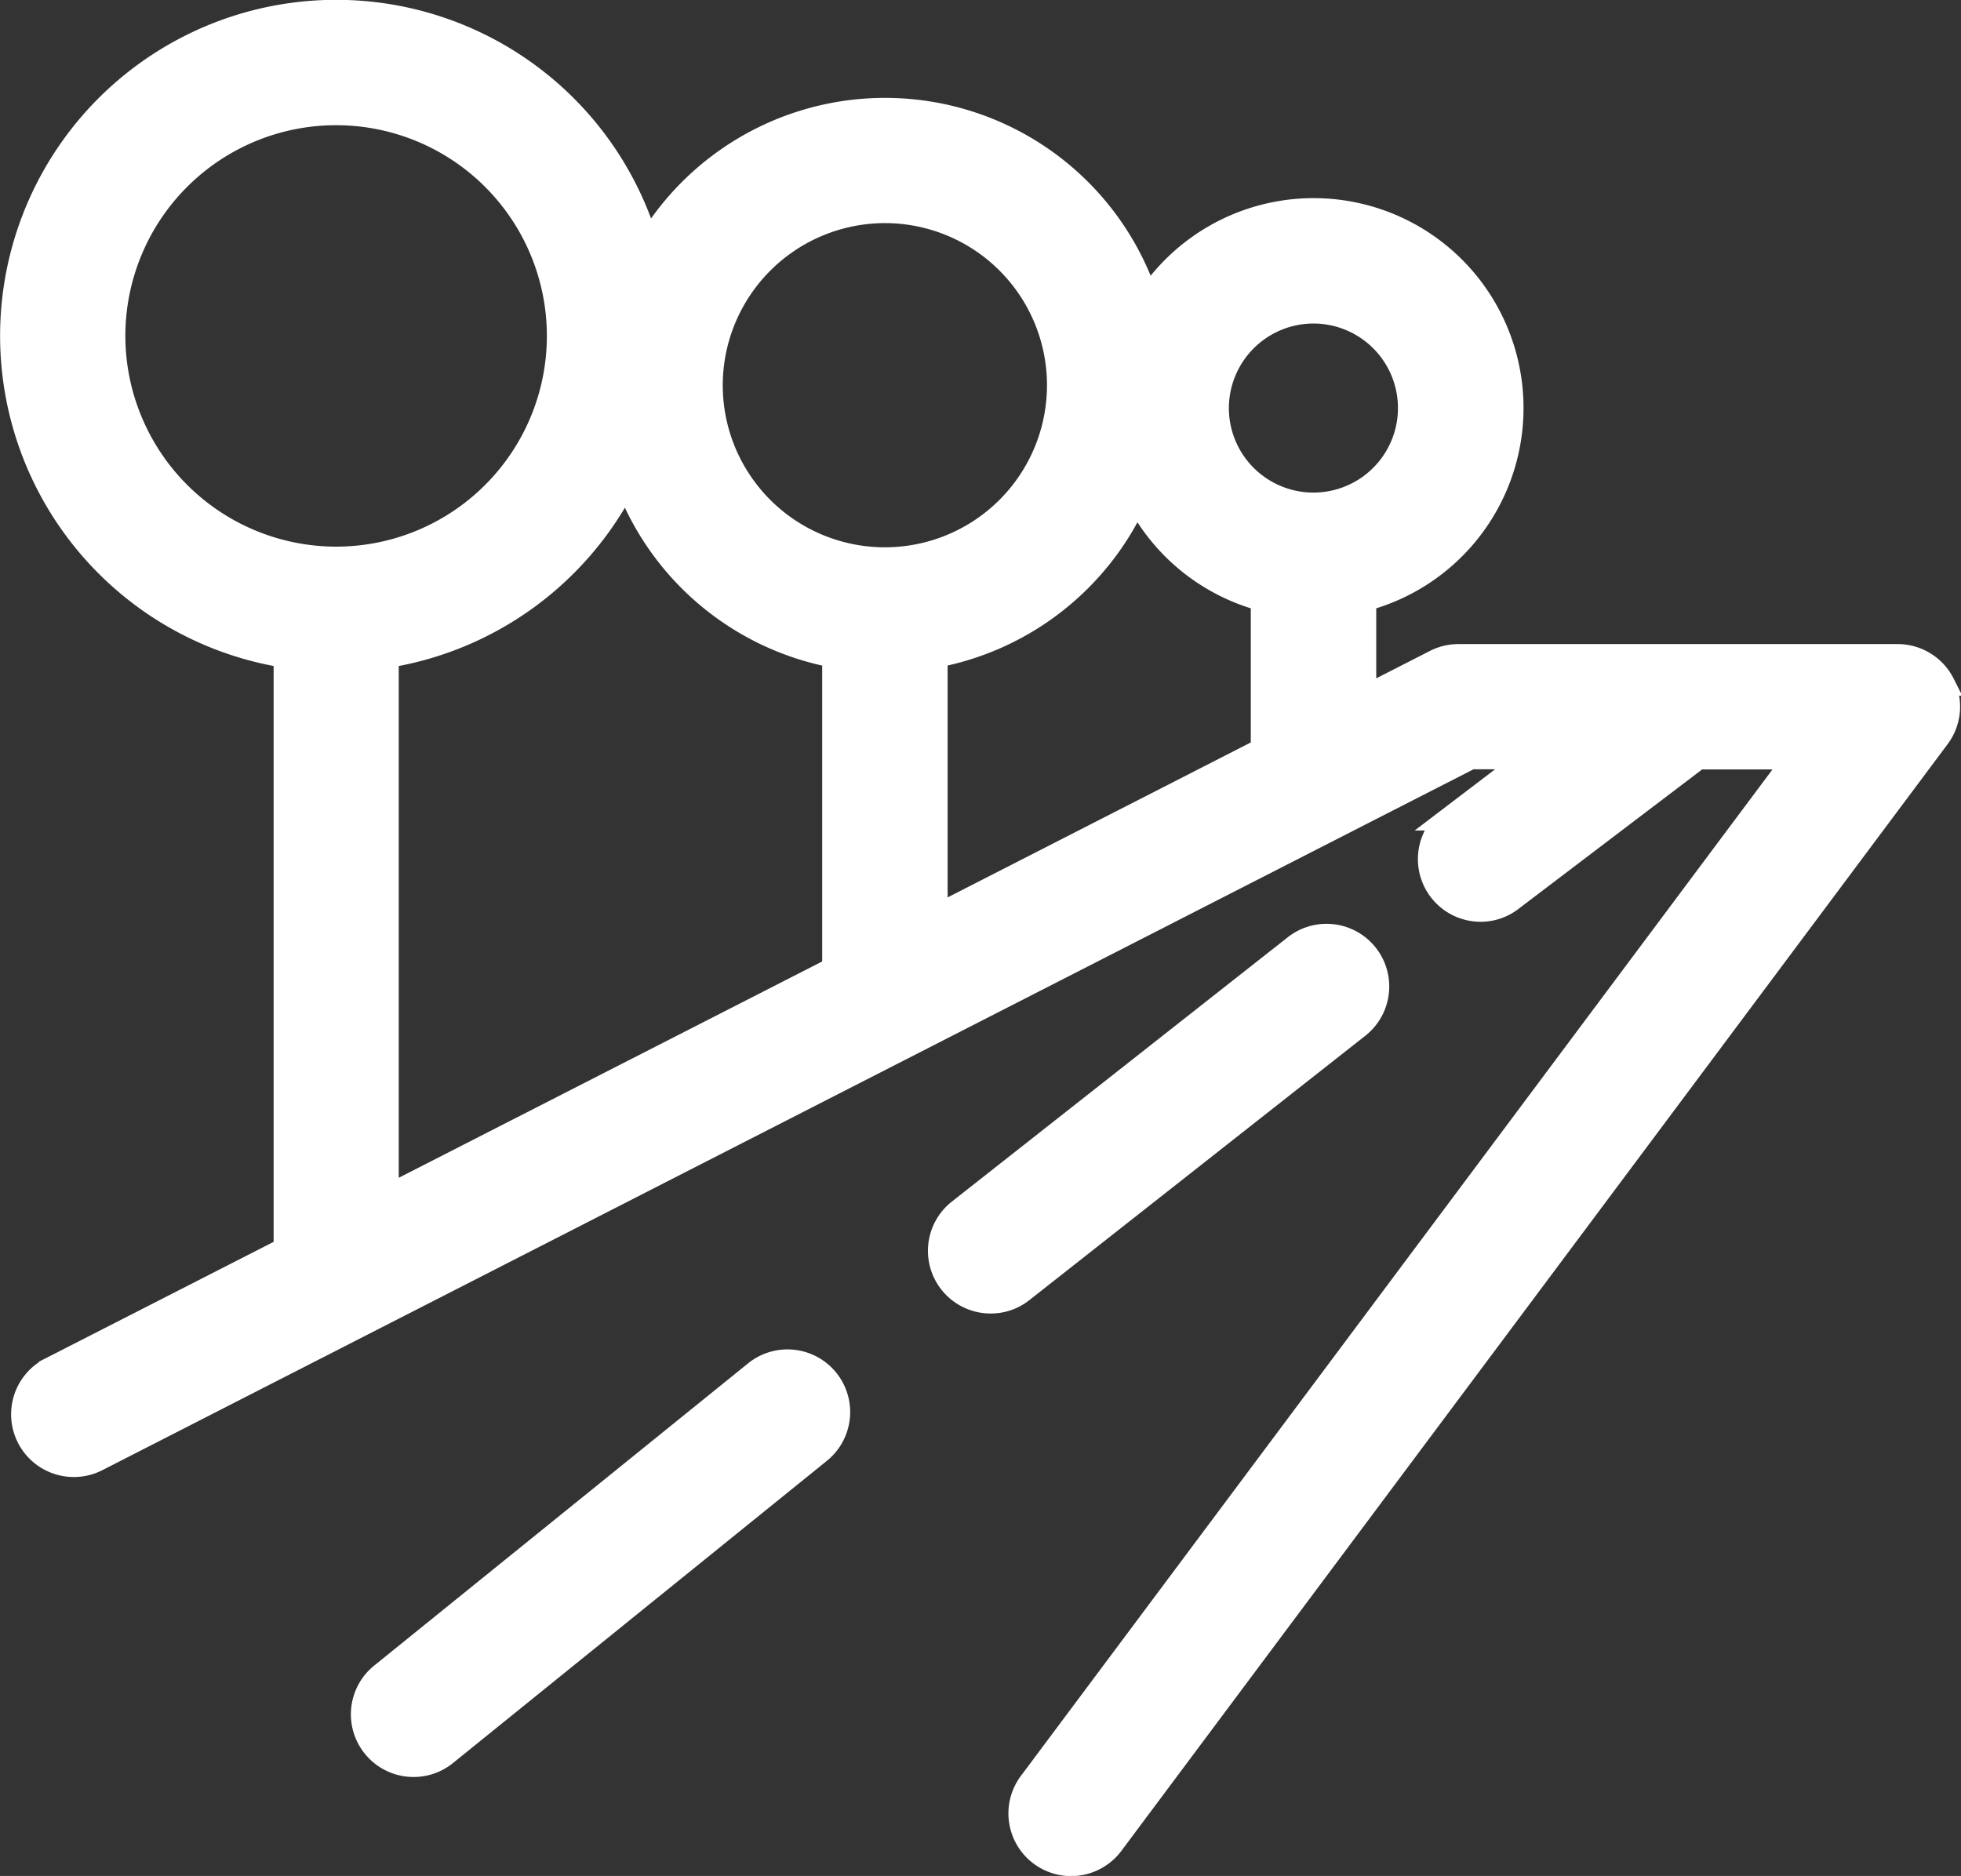
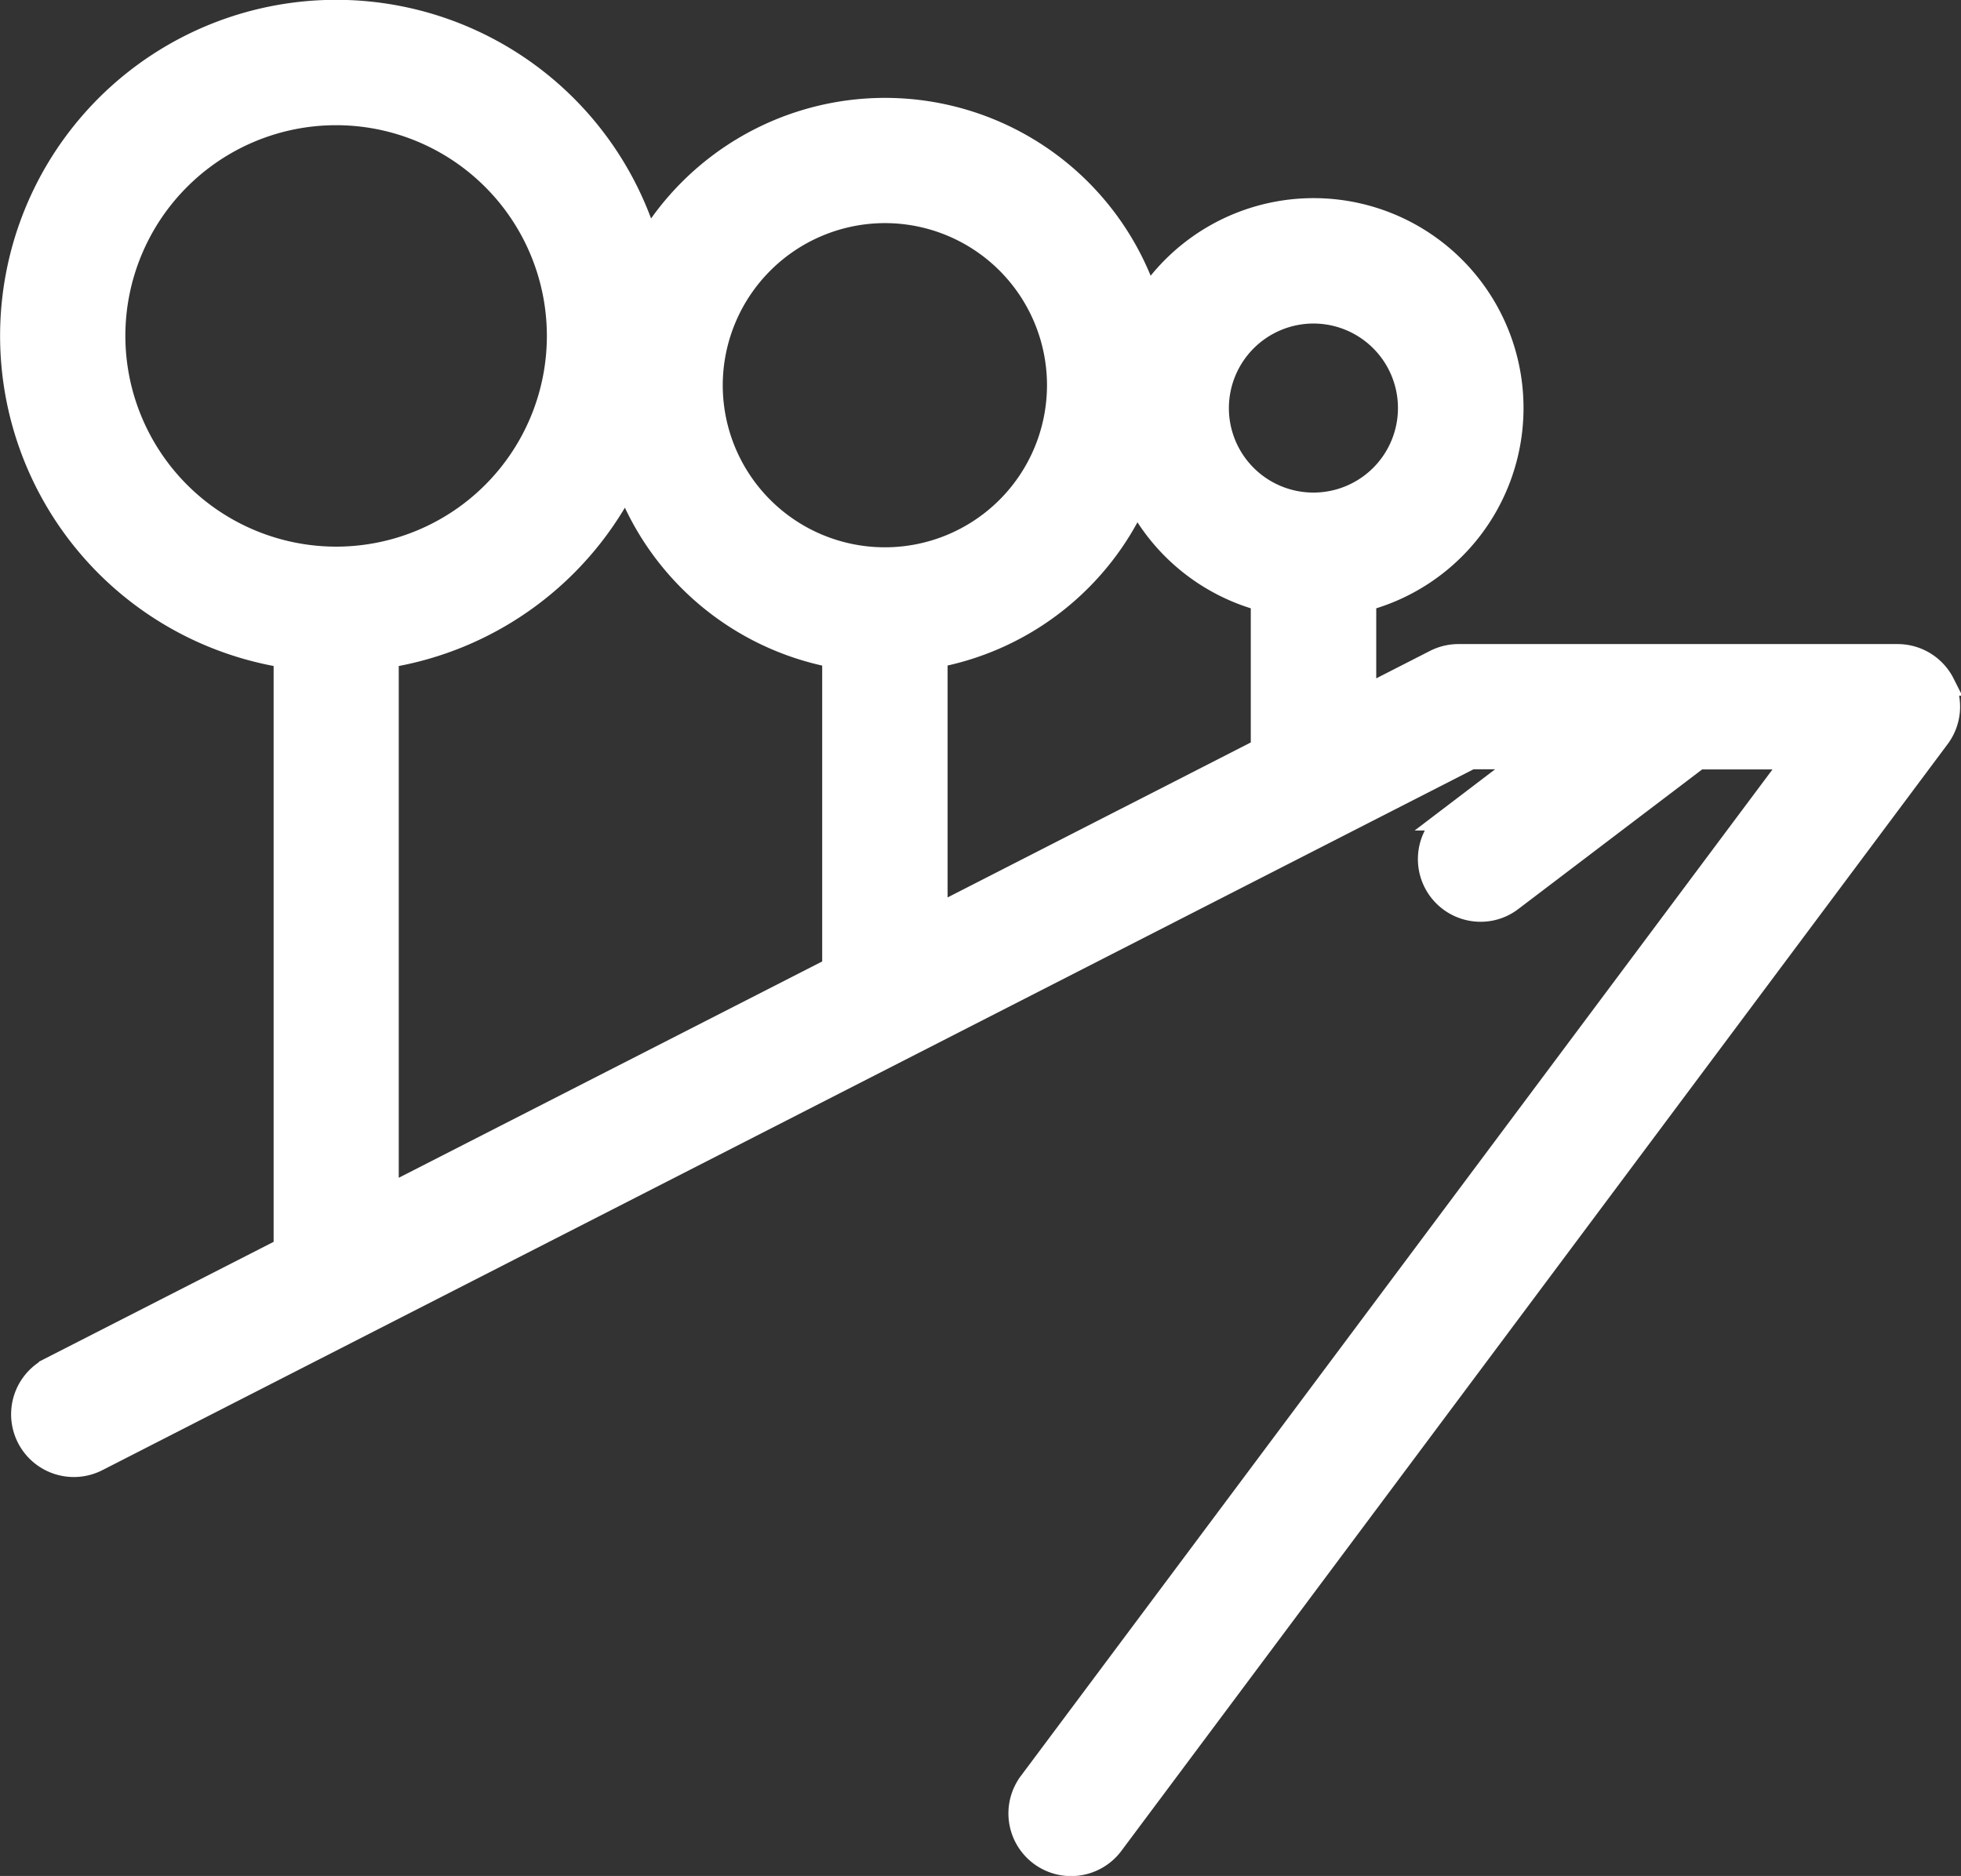
<svg xmlns="http://www.w3.org/2000/svg" width="41.453" height="39.661" viewBox="0 0 41.453 39.661">
  <rect x="0" y="0" width="41.453" height="39.661" fill="#333333" stroke="none" />
  <defs>
    <style>.a{fill:#fff;stroke:#fff;stroke-width:0.5px;}</style>
  </defs>
  <g transform="translate(-214.254 -236.22)">
    <path class="a" d="M222.433,250.091a6.873,6.873,0,0,0,5.06-3.712,5.833,5.833,0,0,0,4.391,3.709V256.7l-9.451,4.829Zm-5.779-6.769a4.705,4.705,0,1,1,4.705,4.705,4.71,4.71,0,0,1-4.705-4.705m16.307-2.635a3.677,3.677,0,1,1-3.679,3.679,3.682,3.682,0,0,1,3.679-3.679m5.321,6.046a4.192,4.192,0,0,0,2.662,2.16v3.177l-6.909,3.532v-5.515a5.844,5.844,0,0,0,4.247-3.354m3.736-3.923a2.037,2.037,0,1,1-2.037,2.037,2.041,2.041,0,0,1,2.037-2.037m13.31,7.869a1.075,1.075,0,0,0-.96-.592h-9.284a1.072,1.072,0,0,0-.488.117l-1.5.766v-2.077a4.187,4.187,0,1,0-4.592-6.317,5.822,5.822,0,0,0-10.561-1.164,6.854,6.854,0,1,0-7.655,8.678v12.538l-4.963,2.535a1.076,1.076,0,0,0,.98,1.916l29.038-14.845H246.6l-1.7,1.294a1.075,1.075,0,0,0,.652,1.93,1.057,1.057,0,0,0,.649-.221l3.95-3h2.07l-16.186,21.678a1.075,1.075,0,1,0,1.722,1.288l17.467-23.4a1.074,1.074,0,0,0,.1-1.124" transform="translate(0 0)" />
-     <path class="a" d="M225,245.244l-7.872,6.364a1.075,1.075,0,1,0,1.351,1.672l7.872-6.364A1.075,1.075,0,1,0,225,245.244" transform="translate(5.209 20.007)" />
-     <path class="a" d="M229.212,244.23a1.075,1.075,0,1,0-1.331-1.689l-7.1,5.588a1.075,1.075,0,0,0,.665,1.92,1.06,1.06,0,0,0,.666-.231Z" transform="translate(13.749 13.691)" />
  </g>
</svg>